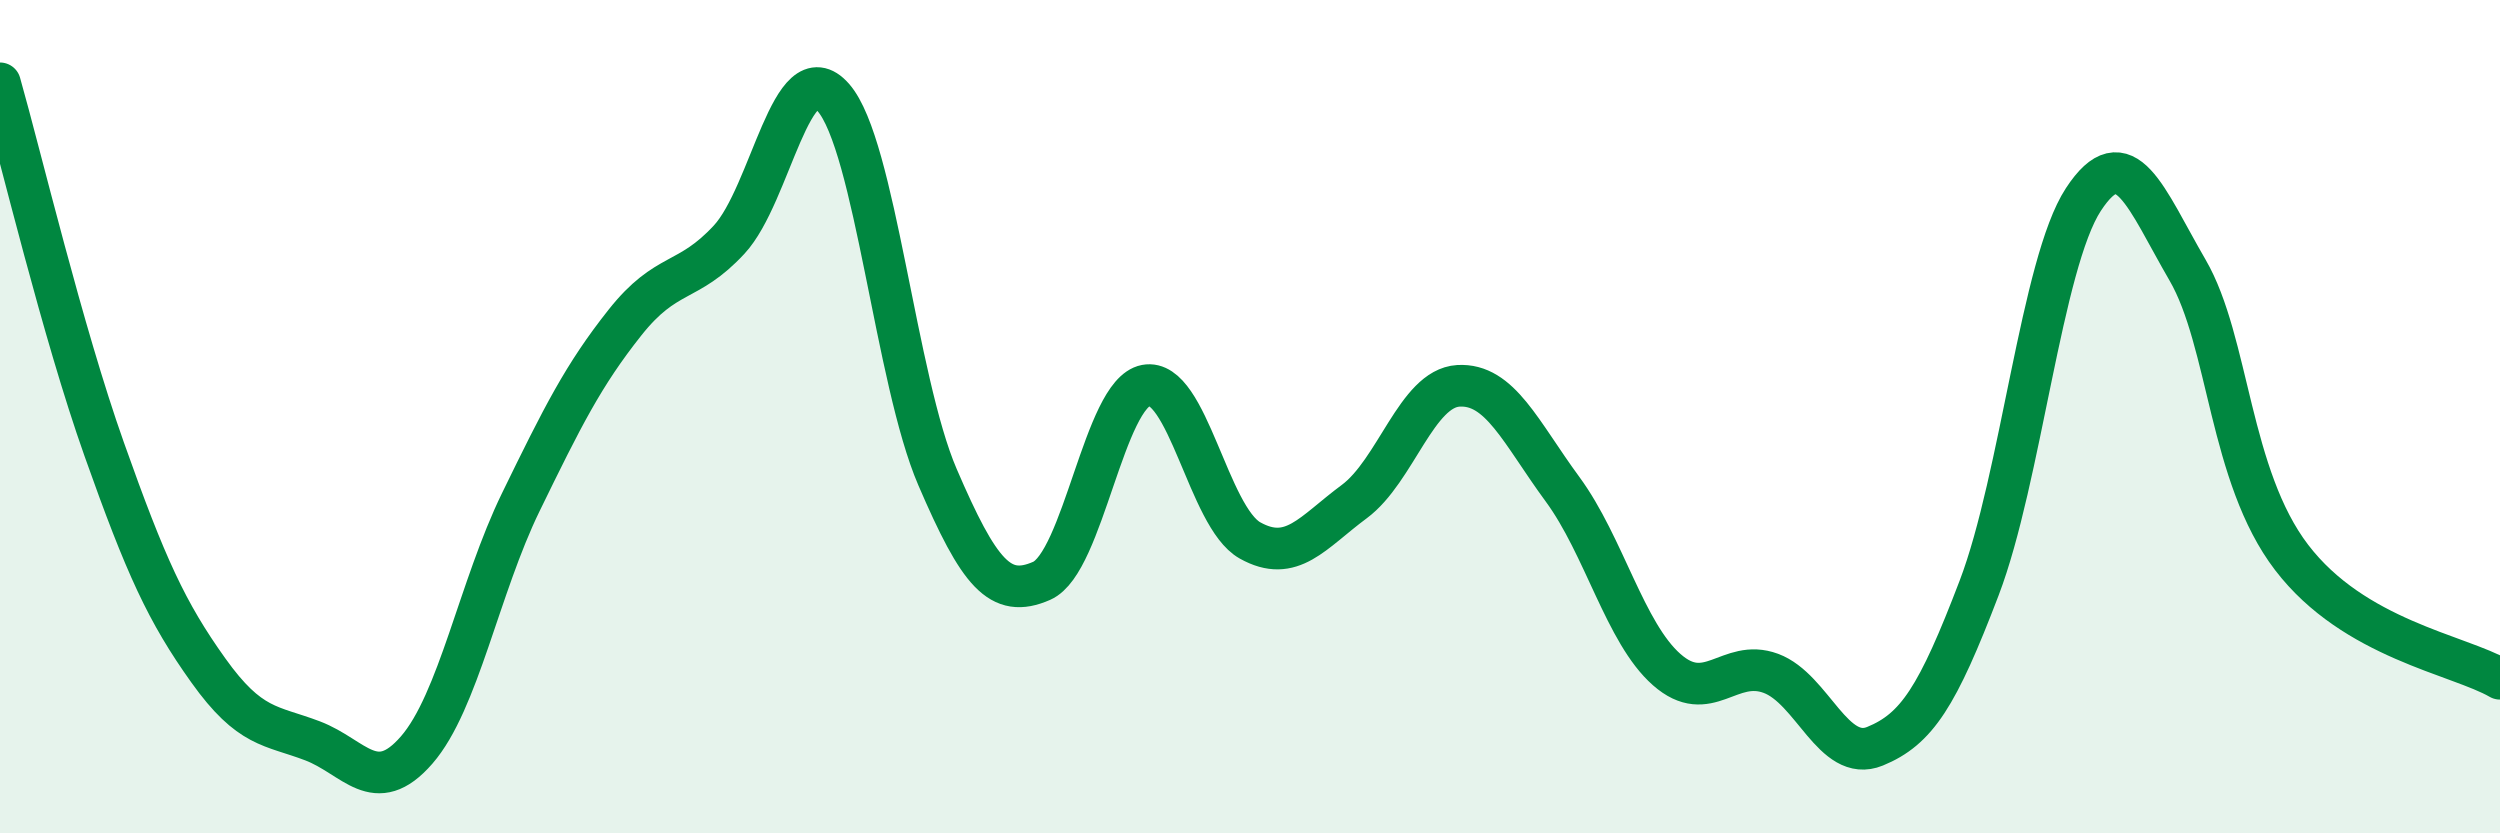
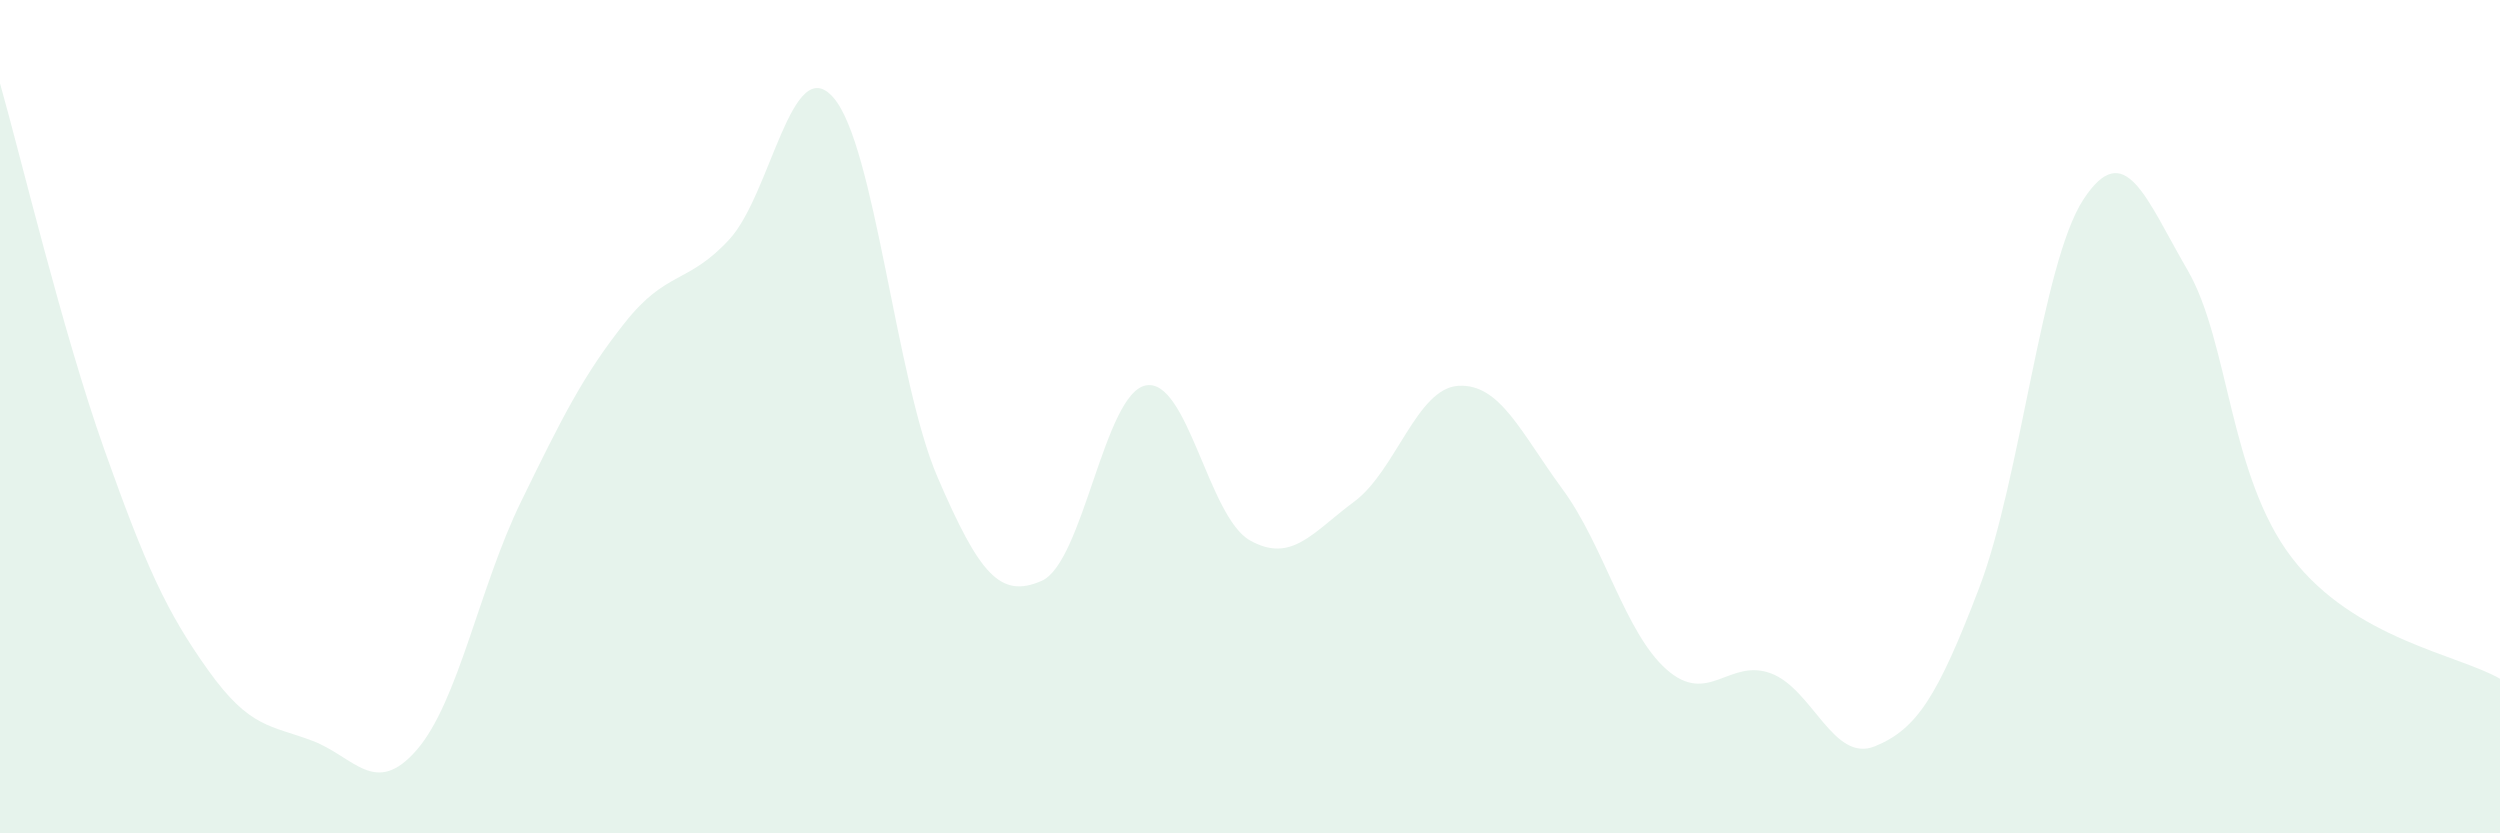
<svg xmlns="http://www.w3.org/2000/svg" width="60" height="20" viewBox="0 0 60 20">
-   <path d="M 0,2 C 0.5,3.76 1.5,7.96 2.5,10.78 C 3.5,13.6 4,14.69 5,16.09 C 6,17.49 6.5,17.4 7.5,17.78 C 8.5,18.16 9,19.15 10,18 C 11,16.85 11.5,14.1 12.5,12.05 C 13.5,10 14,9 15,7.74 C 16,6.48 16.5,6.83 17.5,5.75 C 18.5,4.67 19,1.2 20,2.34 C 21,3.48 21.5,9.13 22.5,11.45 C 23.5,13.77 24,14.38 25,13.94 C 26,13.5 26.5,9.44 27.5,9.25 C 28.5,9.06 29,12.41 30,12.97 C 31,13.53 31.5,12.78 32.5,12.04 C 33.5,11.3 34,9.32 35,9.26 C 36,9.2 36.5,10.38 37.5,11.74 C 38.5,13.1 39,15.19 40,16.07 C 41,16.95 41.5,15.79 42.5,16.16 C 43.5,16.53 44,18.32 45,17.91 C 46,17.5 46.5,16.73 47.5,14.11 C 48.5,11.49 49,6.32 50,4.79 C 51,3.26 51.5,4.76 52.5,6.48 C 53.5,8.2 53.5,11.42 55,13.38 C 56.5,15.34 59,15.71 60,16.29L60 20L0 20Z" fill="#008740" opacity="0.1" stroke-linecap="round" stroke-linejoin="round" />
-   <path d="M 0,2 C 0.5,3.76 1.5,7.96 2.5,10.78 C 3.5,13.6 4,14.69 5,16.09 C 6,17.49 6.5,17.4 7.5,17.78 C 8.5,18.16 9,19.15 10,18 C 11,16.85 11.5,14.1 12.5,12.05 C 13.5,10 14,9 15,7.74 C 16,6.48 16.5,6.83 17.5,5.75 C 18.5,4.67 19,1.2 20,2.34 C 21,3.48 21.5,9.13 22.5,11.45 C 23.5,13.77 24,14.38 25,13.94 C 26,13.5 26.5,9.44 27.5,9.25 C 28.5,9.06 29,12.41 30,12.97 C 31,13.53 31.5,12.78 32.5,12.04 C 33.5,11.3 34,9.32 35,9.26 C 36,9.2 36.5,10.38 37.5,11.74 C 38.5,13.1 39,15.19 40,16.07 C 41,16.95 41.5,15.79 42.5,16.16 C 43.5,16.53 44,18.32 45,17.91 C 46,17.5 46.5,16.73 47.5,14.11 C 48.5,11.49 49,6.32 50,4.79 C 51,3.26 51.5,4.76 52.5,6.48 C 53.5,8.2 53.5,11.42 55,13.38 C 56.5,15.34 59,15.71 60,16.29" stroke="#008740" stroke-width="1" fill="none" stroke-linecap="round" stroke-linejoin="round" />
+   <path d="M 0,2 C 0.5,3.76 1.5,7.96 2.5,10.78 C 3.5,13.6 4,14.69 5,16.09 C 6,17.49 6.5,17.4 7.5,17.78 C 8.5,18.16 9,19.15 10,18 C 11,16.85 11.5,14.1 12.5,12.05 C 13.5,10 14,9 15,7.74 C 16,6.48 16.5,6.83 17.5,5.75 C 18.5,4.67 19,1.2 20,2.34 C 21,3.48 21.5,9.13 22.5,11.45 C 23.5,13.77 24,14.38 25,13.94 C 26,13.5 26.5,9.44 27.5,9.25 C 28.5,9.06 29,12.41 30,12.97 C 31,13.53 31.5,12.78 32.5,12.04 C 33.5,11.3 34,9.32 35,9.26 C 36,9.2 36.5,10.38 37.5,11.74 C 38.5,13.1 39,15.19 40,16.07 C 41,16.95 41.5,15.79 42.5,16.16 C 43.5,16.53 44,18.32 45,17.91 C 46,17.5 46.5,16.73 47.5,14.11 C 48.5,11.49 49,6.32 50,4.79 C 51,3.26 51.5,4.76 52.5,6.48 C 53.5,8.2 53.5,11.42 55,13.38 C 56.5,15.34 59,15.71 60,16.29L60 20L0 20" fill="#008740" opacity="0.1" stroke-linecap="round" stroke-linejoin="round" />
</svg>